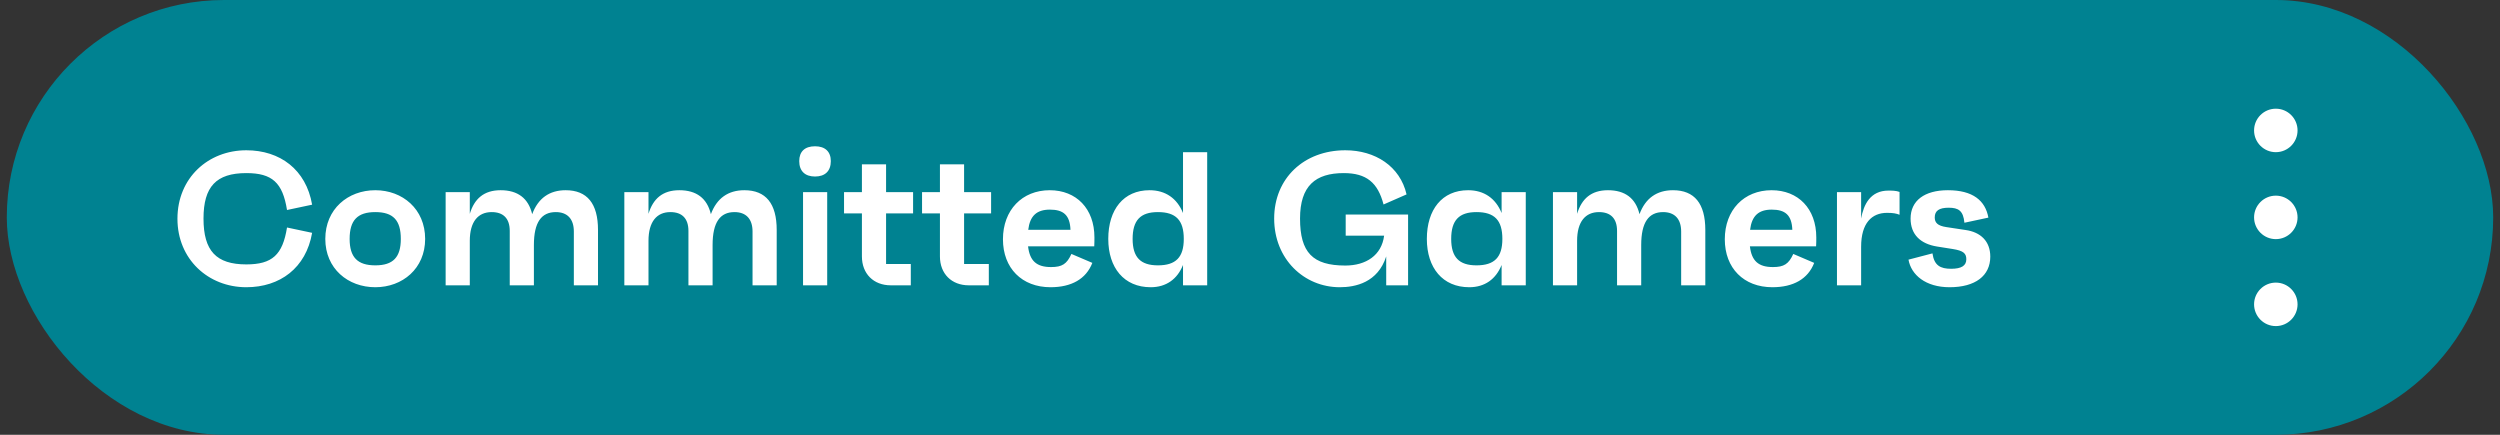
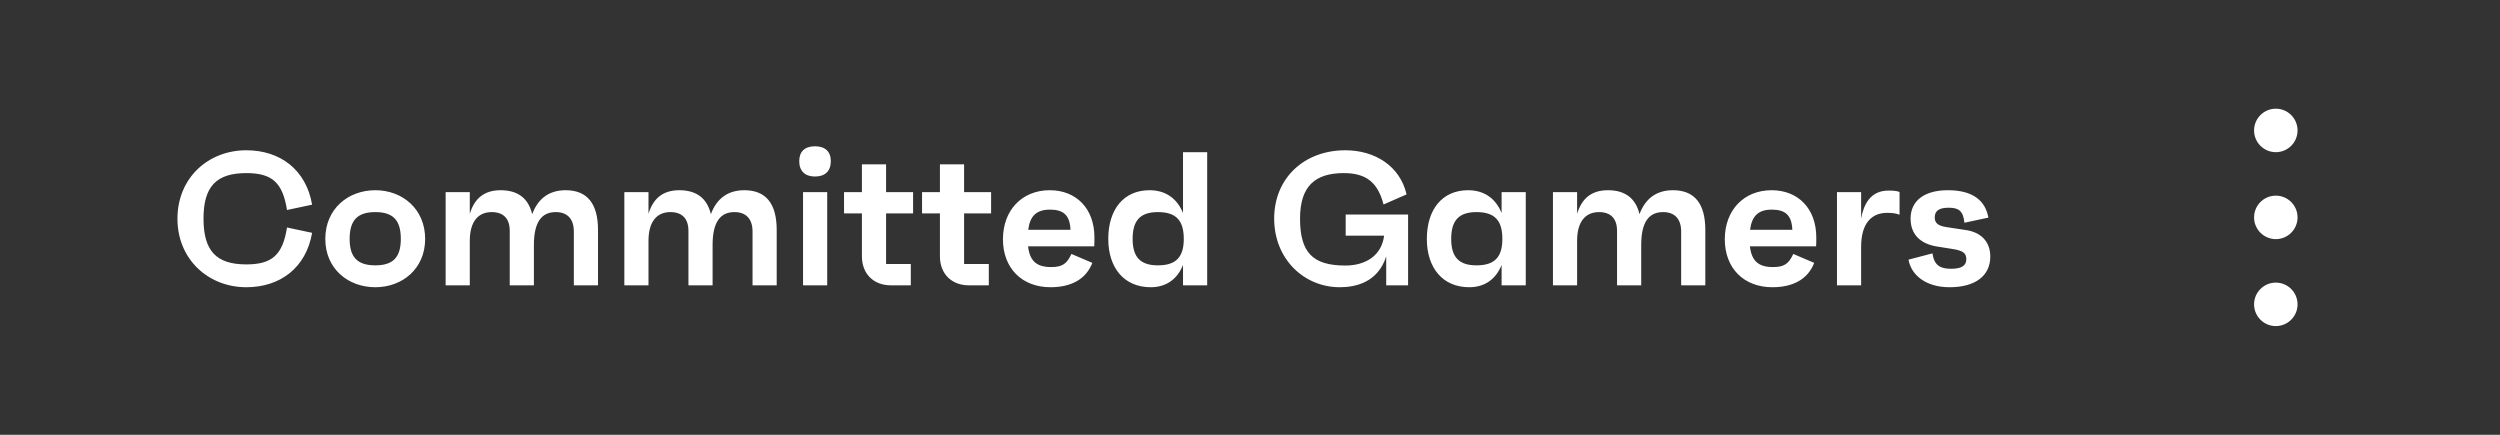
<svg xmlns="http://www.w3.org/2000/svg" width="184" height="32" viewBox="0 0 184 32" fill="none">
  <rect x="0" y="0" width="184" height="32" fill="#333333" stroke="none" />
-   <rect x="0.5" width="183" height="32" rx="16" fill="#008291" />
  <path d="M18.128 19.46C15.916 19.46 14.978 18.466 14.978 16.086C14.978 13.734 15.916 12.74 18.128 12.74C20.032 12.74 20.802 13.44 21.124 15.456L22.972 15.064C22.524 12.474 20.606 11.06 18.128 11.06C15.328 11.06 13.06 13.09 13.06 16.1C13.06 19.082 15.328 21.14 18.128 21.14C20.606 21.14 22.524 19.726 22.972 17.136L21.124 16.744C20.802 18.76 20.032 19.46 18.128 19.46ZM27.623 14C25.608 14 23.942 15.386 23.942 17.584C23.942 19.768 25.608 21.14 27.623 21.14C29.625 21.14 31.291 19.768 31.291 17.584C31.291 15.386 29.625 14 27.623 14ZM27.623 19.53C26.308 19.53 25.733 18.928 25.733 17.584C25.733 16.212 26.308 15.61 27.623 15.61C28.939 15.61 29.5 16.212 29.5 17.584C29.5 18.928 28.939 19.53 27.623 19.53ZM41.633 14C40.443 14 39.603 14.588 39.169 15.764C38.889 14.588 38.105 14 36.845 14C35.613 14 34.913 14.63 34.577 15.736V14.14H32.799V21H34.577V17.724C34.577 16.31 35.193 15.61 36.187 15.61C37.041 15.61 37.517 16.072 37.517 16.996V21H39.295V18.032C39.295 16.352 39.855 15.61 40.905 15.61C41.759 15.61 42.235 16.114 42.235 17.038V21H44.013V16.926C44.013 14.98 43.215 14 41.633 14ZM54.785 14C53.595 14 52.755 14.588 52.321 15.764C52.041 14.588 51.257 14 49.997 14C48.765 14 48.065 14.63 47.729 15.736V14.14H45.951V21H47.729V17.724C47.729 16.31 48.345 15.61 49.339 15.61C50.193 15.61 50.669 16.072 50.669 16.996V21H52.447V18.032C52.447 16.352 53.007 15.61 54.057 15.61C54.911 15.61 55.387 16.114 55.387 17.038V21H57.165V16.926C57.165 14.98 56.367 14 54.785 14ZM59.986 12.992C60.728 12.992 61.148 12.586 61.148 11.858C61.148 11.158 60.728 10.766 59.986 10.766C59.23 10.766 58.824 11.158 58.824 11.858C58.824 12.586 59.244 12.992 59.986 12.992ZM59.104 21H60.882V14.14H59.104V21ZM67.203 15.708V14.14H65.215V12.096H63.437V14.14H62.121V15.708H63.437V18.872C63.437 20.146 64.291 21 65.565 21H67.035V19.432H65.215V15.708H67.203ZM72.945 15.708V14.14H70.957V12.096H69.179V14.14H67.863V15.708H69.179V18.872C69.179 20.146 70.033 21 71.307 21H72.777V19.432H70.957V15.708H72.945ZM80.55 17.472C80.55 15.358 79.221 14 77.26 14C75.231 14 73.817 15.456 73.817 17.612C73.817 19.74 75.216 21.14 77.317 21.14C78.856 21.14 79.934 20.538 80.397 19.348L78.856 18.69C78.52 19.432 78.171 19.656 77.359 19.656C76.294 19.656 75.79 19.208 75.665 18.13H80.537C80.55 17.85 80.55 17.696 80.55 17.472ZM77.275 15.428C78.269 15.428 78.745 15.834 78.787 16.912H75.678C75.805 15.89 76.294 15.428 77.275 15.428ZM87.07 11.2V15.68C86.636 14.602 85.782 14 84.606 14C82.689 14 81.569 15.428 81.569 17.584C81.569 19.712 82.731 21.14 84.691 21.14C85.825 21.14 86.65 20.552 87.07 19.502V21H88.849V11.2H87.07ZM85.222 19.53C83.934 19.53 83.361 18.928 83.361 17.584C83.361 16.212 83.934 15.61 85.222 15.61C86.552 15.61 87.126 16.212 87.126 17.584C87.126 18.928 86.552 19.53 85.222 19.53ZM99.043 15.792V17.346H101.871C101.689 18.788 100.541 19.544 99.015 19.544C96.607 19.544 95.683 18.578 95.683 16.086C95.683 13.678 96.817 12.74 98.903 12.74C100.569 12.74 101.409 13.44 101.829 15.05L103.523 14.308C103.047 12.236 101.213 11.06 99.015 11.06C95.977 11.06 93.779 13.118 93.779 16.086C93.779 19.068 95.977 21.14 98.609 21.14C99.771 21.14 101.409 20.79 102.025 18.872V21H103.635V15.792H99.043ZM110.518 14.14V15.68C110.084 14.602 109.23 14 108.054 14C106.136 14 105.016 15.428 105.016 17.584C105.016 19.712 106.178 21.14 108.138 21.14C109.272 21.14 110.098 20.552 110.518 19.502V21H112.296V14.14H110.518ZM108.67 19.53C107.382 19.53 106.808 18.928 106.808 17.584C106.808 16.212 107.382 15.61 108.67 15.61C110 15.61 110.574 16.212 110.574 17.584C110.574 18.928 110 19.53 108.67 19.53ZM123.131 14C121.941 14 121.101 14.588 120.667 15.764C120.387 14.588 119.603 14 118.343 14C117.111 14 116.411 14.63 116.075 15.736V14.14H114.297V21H116.075V17.724C116.075 16.31 116.691 15.61 117.685 15.61C118.539 15.61 119.015 16.072 119.015 16.996V21H120.793V18.032C120.793 16.352 121.353 15.61 122.403 15.61C123.257 15.61 123.733 16.114 123.733 17.038V21H125.511V16.926C125.511 14.98 124.713 14 123.131 14ZM133.679 17.472C133.679 15.358 132.349 14 130.389 14C128.359 14 126.945 15.456 126.945 17.612C126.945 19.74 128.345 21.14 130.445 21.14C131.985 21.14 133.063 20.538 133.525 19.348L131.985 18.69C131.649 19.432 131.299 19.656 130.487 19.656C129.423 19.656 128.919 19.208 128.793 18.13H133.665C133.679 17.85 133.679 17.696 133.679 17.472ZM130.403 15.428C131.397 15.428 131.873 15.834 131.915 16.912H128.807C128.933 15.89 129.423 15.428 130.403 15.428ZM138.981 14.028C137.665 14.028 137.161 15.05 136.979 16.086V14.14H135.201V21H136.979V18.158C136.979 16.422 137.763 15.666 138.883 15.666C139.331 15.666 139.555 15.708 139.807 15.806V14.126C139.555 14.028 139.233 14.028 138.981 14.028ZM143.489 21.14C145.379 21.14 146.485 20.3 146.485 18.886C146.485 17.766 145.785 17.08 144.651 16.926L143.265 16.716C142.593 16.618 142.397 16.38 142.397 16.002C142.397 15.512 142.719 15.288 143.419 15.288C144.133 15.288 144.497 15.498 144.581 16.394L146.345 16.016C146.121 14.77 145.211 14 143.363 14C141.641 14 140.619 14.77 140.619 16.086C140.619 17.262 141.347 17.948 142.565 18.144L143.713 18.326C144.525 18.452 144.721 18.662 144.721 19.082C144.721 19.558 144.357 19.782 143.601 19.782C142.817 19.782 142.355 19.544 142.229 18.648L140.465 19.11C140.661 20.23 141.725 21.14 143.489 21.14Z" fill="white" />
  <path fill-rule="evenodd" clip-rule="evenodd" d="M167.5 11.2C168.384 11.2 169.1 10.483 169.1 9.6C169.1 8.717 168.384 8 167.5 8C166.617 8 165.9 8.717 165.9 9.6C165.9 10.483 166.617 11.2 167.5 11.2ZM167.5 17.6C168.384 17.6 169.1 16.883 169.1 16C169.1 15.117 168.384 14.4 167.5 14.4C166.617 14.4 165.9 15.117 165.9 16C165.9 16.883 166.617 17.6 167.5 17.6ZM169.1 22.4C169.1 23.283 168.384 24 167.5 24C166.617 24 165.9 23.283 165.9 22.4C165.9 21.517 166.617 20.8 167.5 20.8C168.384 20.8 169.1 21.517 169.1 22.4Z" fill="white" />
</svg>